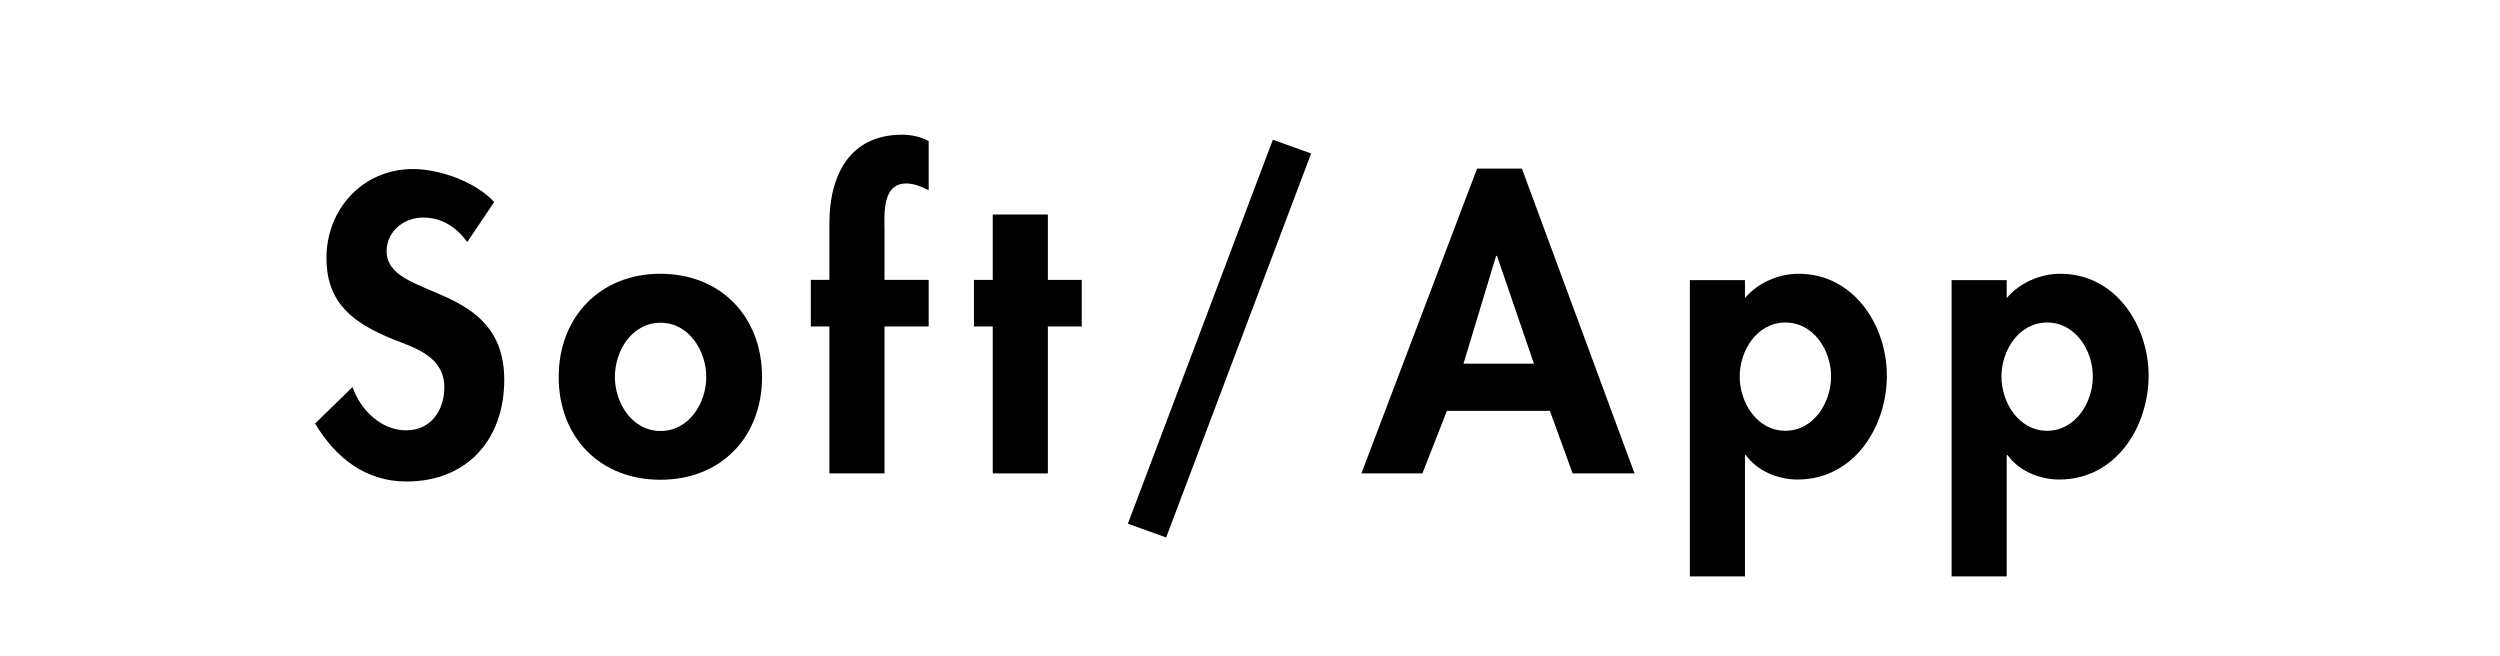
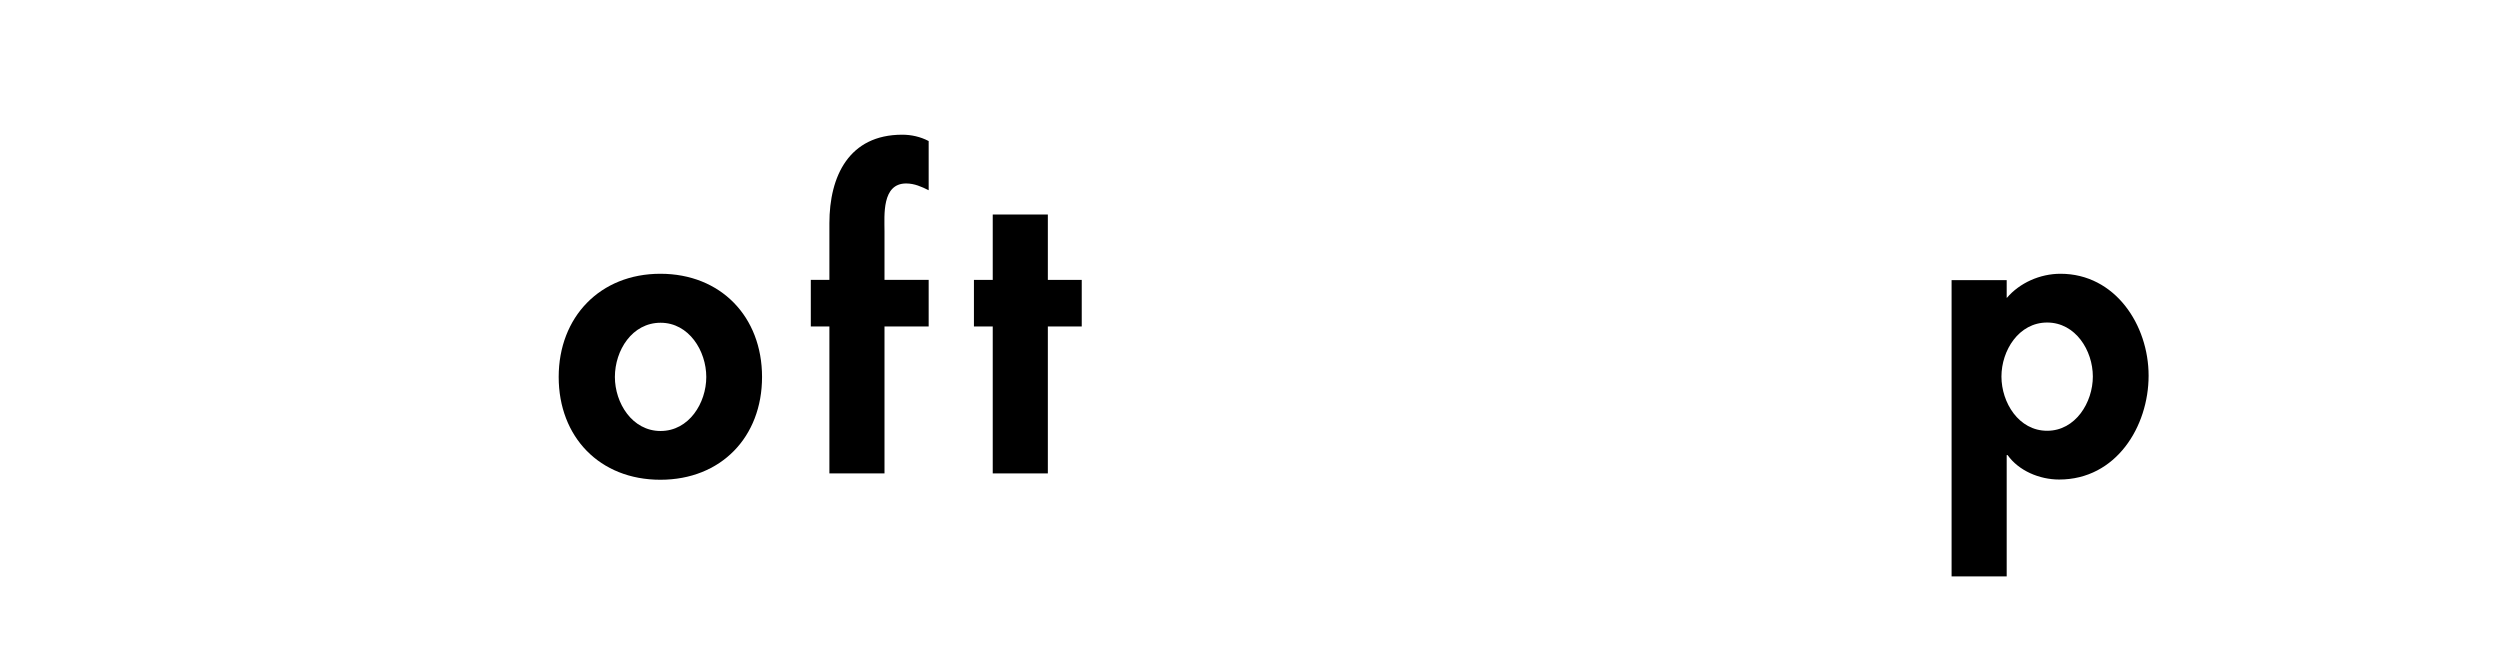
<svg xmlns="http://www.w3.org/2000/svg" id="b" viewBox="0 0 114.33 30">
  <defs>
    <style>.d{fill:none;}</style>
  </defs>
  <g id="c">
-     <rect class="d" x="42.17" y="-42.17" width="30" height="114.33" transform="translate(42.17 72.17) rotate(-90)" />
    <g>
-       <path d="M21.37,11.07c-.5-.68-1.15-1.12-2.03-1.12s-1.66,.65-1.66,1.53c0,2.29,5.38,1.33,5.38,5.89,0,2.72-1.69,4.65-4.47,4.65-1.87,0-3.24-1.08-4.18-2.65l1.71-1.67c.36,1.04,1.31,1.98,2.45,1.98s1.75-.92,1.75-1.96c0-1.4-1.3-1.8-2.36-2.21-1.75-.72-3.03-1.6-3.03-3.71,0-2.25,1.67-4.07,3.96-4.07,1.21,0,2.88,.59,3.71,1.51l-1.24,1.84Z" />
      <path d="M34.85,17.24c0,2.74-1.87,4.7-4.65,4.7s-4.65-1.96-4.65-4.7,1.89-4.72,4.65-4.72,4.65,1.96,4.65,4.72Zm-6.73,0c0,1.19,.79,2.47,2.09,2.47s2.09-1.28,2.09-2.47-.79-2.48-2.09-2.48-2.09,1.26-2.09,2.48Z" />
      <path d="M40.45,21.65h-2.52v-6.72h-.85v-2.13h.85v-2.59c0-2.16,.9-4.05,3.33-4.05,.41,0,.83,.09,1.21,.29v2.25c-.32-.16-.65-.31-1.03-.31-1.12,0-.99,1.46-.99,2.18v2.23h2.02v2.13h-2.02v6.72Z" />
      <path d="M47.92,21.65h-2.52v-6.72h-.86v-2.13h.86v-2.99h2.52v2.99h1.55v2.13h-1.55v6.72Z" />
-       <path d="M59.96,7.02l-6.63,17.56-1.75-.63,6.63-17.56,1.75,.63Z" />
-       <path d="M66.17,18.79l-1.12,2.86h-2.79l5.29-13.94h2.05l5.15,13.94h-2.83l-1.04-2.86h-4.72Zm2.29-7.09h-.04l-1.49,4.93h3.22l-1.69-4.93Z" />
-       <path d="M79.81,13.62c.58-.68,1.51-1.1,2.45-1.1,2.5,0,4.03,2.34,4.03,4.66s-1.48,4.75-4.09,4.75c-.9,0-1.85-.4-2.36-1.12h-.04v5.55h-2.52V12.81h2.52v.81Zm3.93,3.6c0-1.19-.79-2.47-2.09-2.47s-2.09,1.28-2.09,2.47,.79,2.48,2.09,2.48,2.09-1.3,2.09-2.48Z" />
      <path d="M91.78,13.62c.58-.68,1.51-1.1,2.45-1.1,2.5,0,4.03,2.34,4.03,4.66s-1.48,4.75-4.09,4.75c-.9,0-1.85-.4-2.36-1.12h-.04v5.55h-2.52V12.81h2.52v.81Zm3.93,3.6c0-1.19-.79-2.47-2.09-2.47s-2.09,1.28-2.09,2.47,.79,2.48,2.09,2.48,2.09-1.3,2.09-2.48Z" />
    </g>
  </g>
</svg>